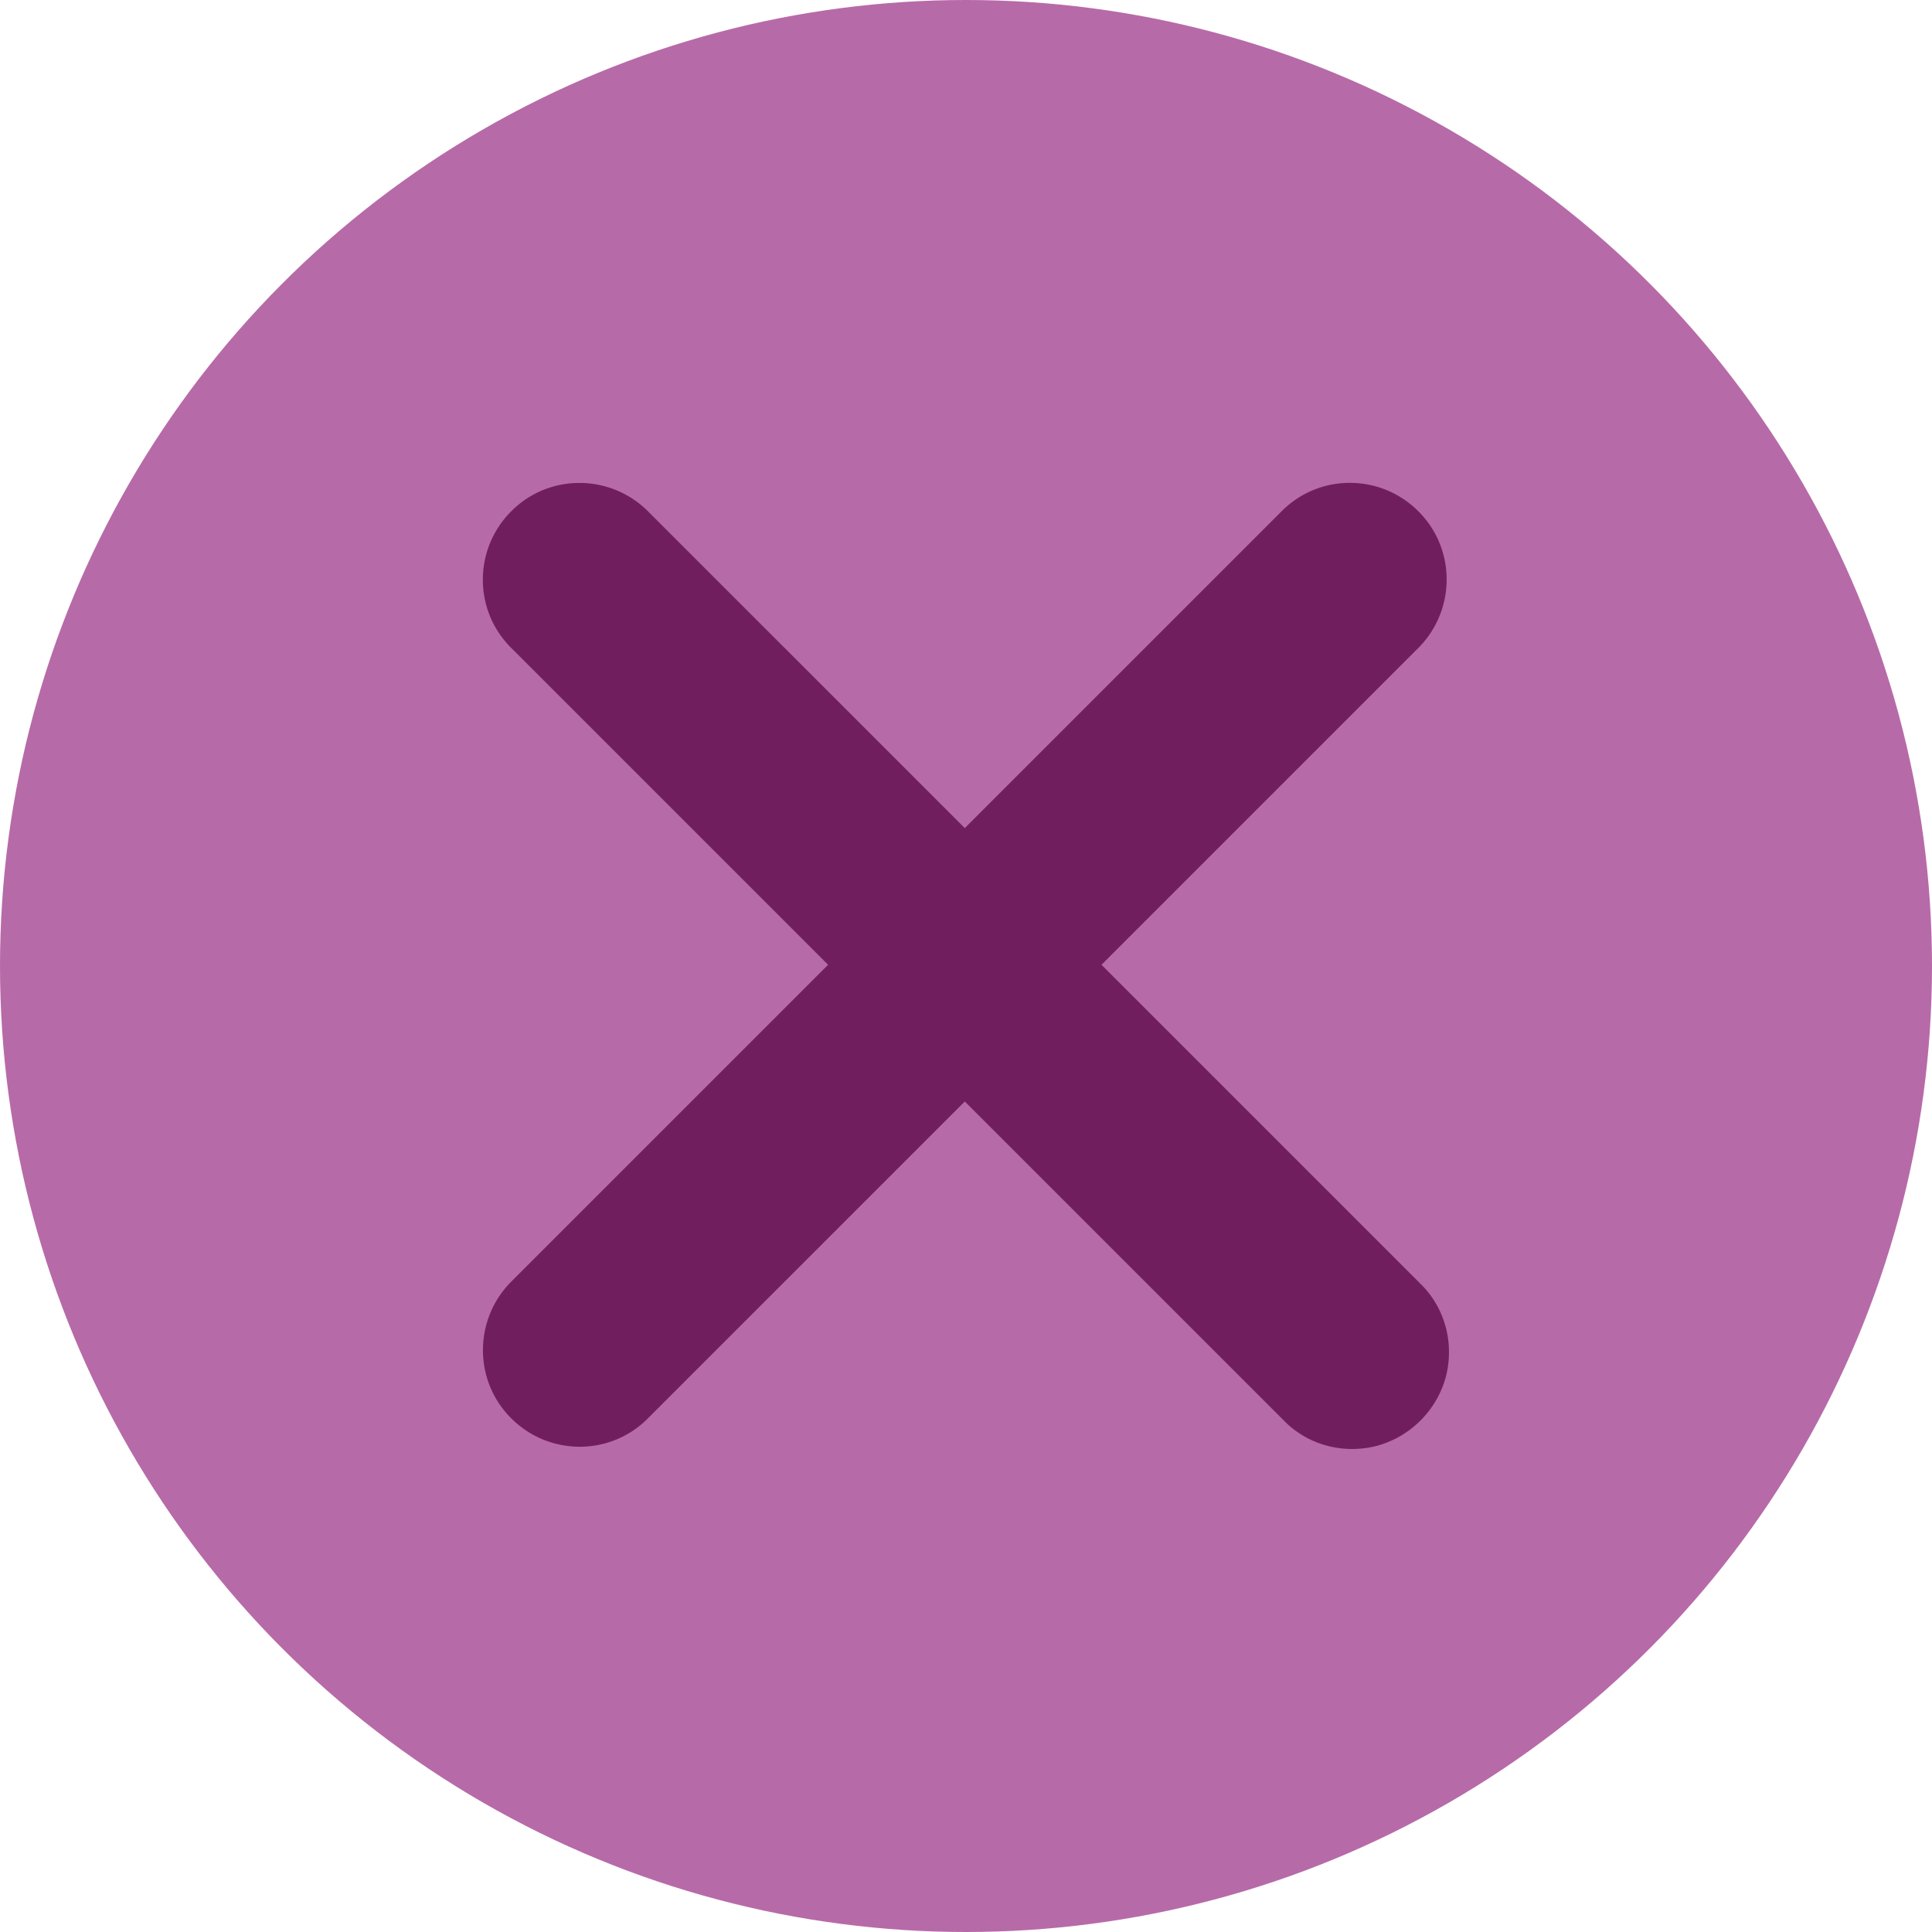
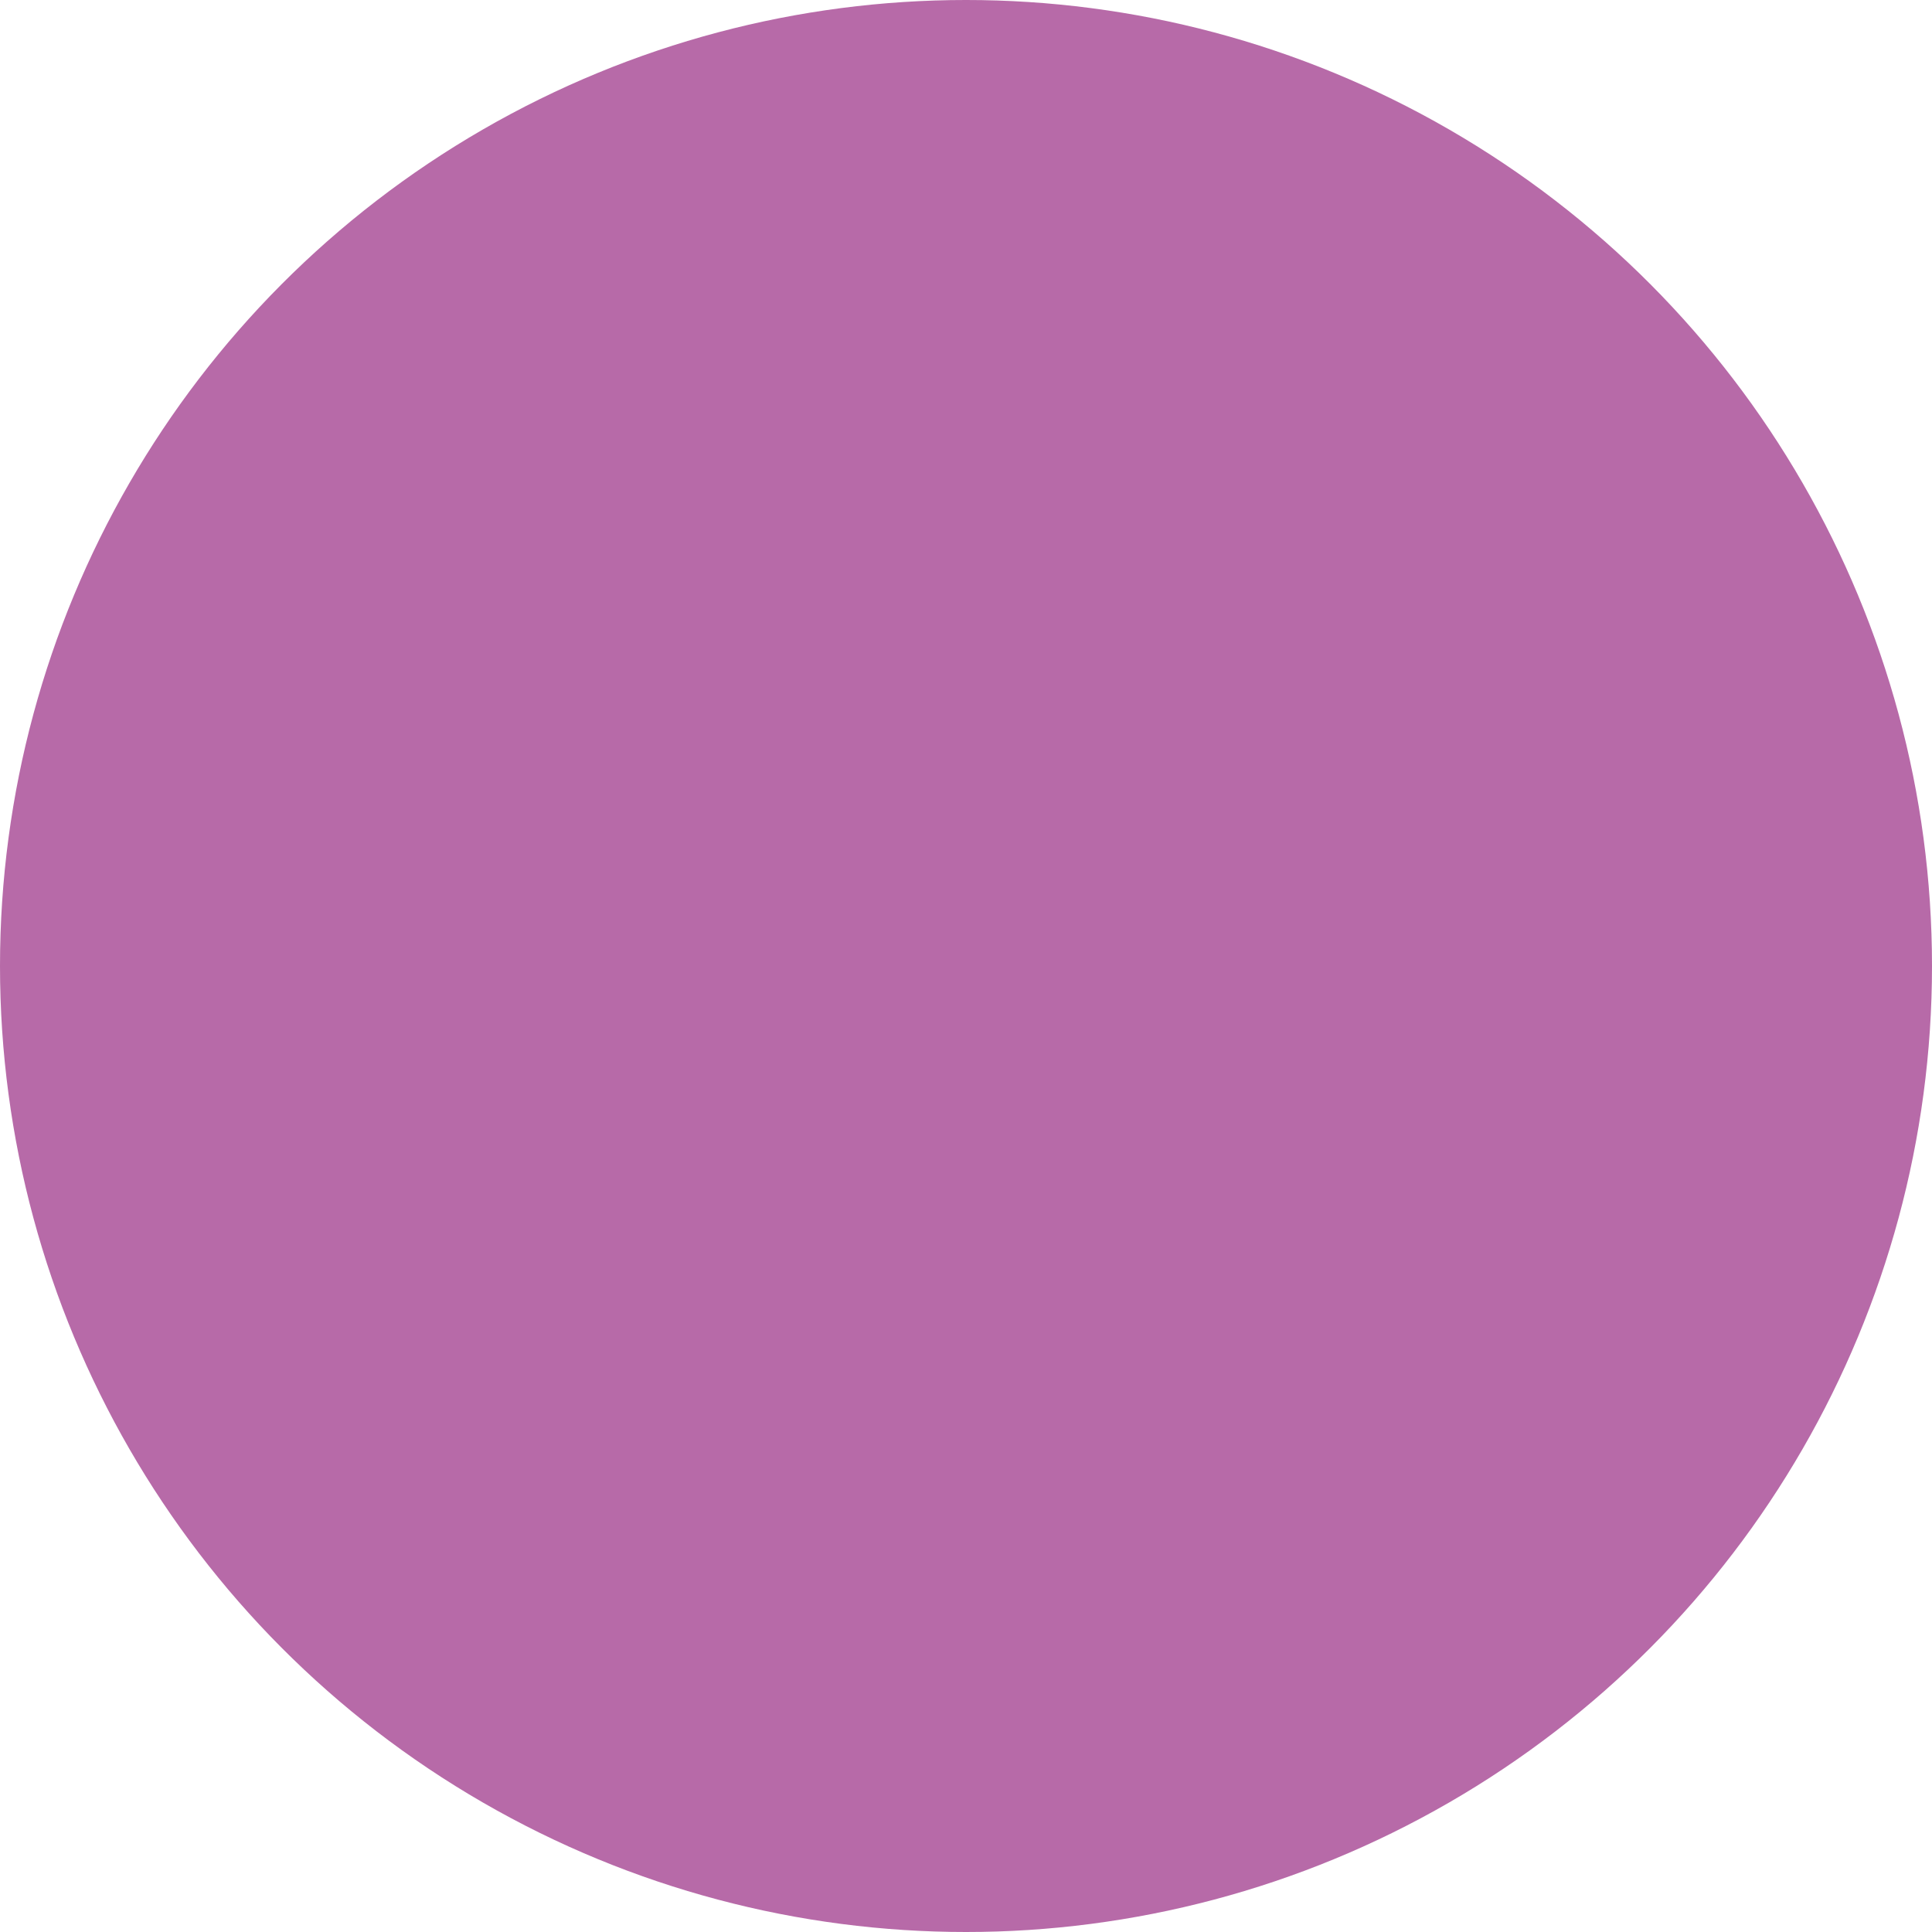
<svg xmlns="http://www.w3.org/2000/svg" data-name="Layer 2" viewBox="0 0 80 80">
  <g data-name="Layer 7">
    <circle cx="40" cy="40" r="40" style="fill:#b76aa8" />
-     <path d="M58.78 53.12c1.05 1 1.45 2.48 1.09 3.89a4.068 4.068 0 0 1-2.86 2.86c-1.41.36-2.89-.04-3.89-1.09L39.95 45.61 26.78 58.78c-1.56 1.52-4.06 1.5-5.61-.05-1.55-1.54-1.56-4.04-.05-5.61l13.17-13.17-13.17-13.17c-1.52-1.56-1.5-4.06.05-5.61 1.54-1.55 4.04-1.56 5.61-.05l13.17 13.17 13.17-13.17c1.56-1.52 4.06-1.5 5.61.05 1.55 1.54 1.56 4.04.05 5.61L45.61 39.95l13.17 13.17Z" style="fill:#711e5e" />
  </g>
</svg>